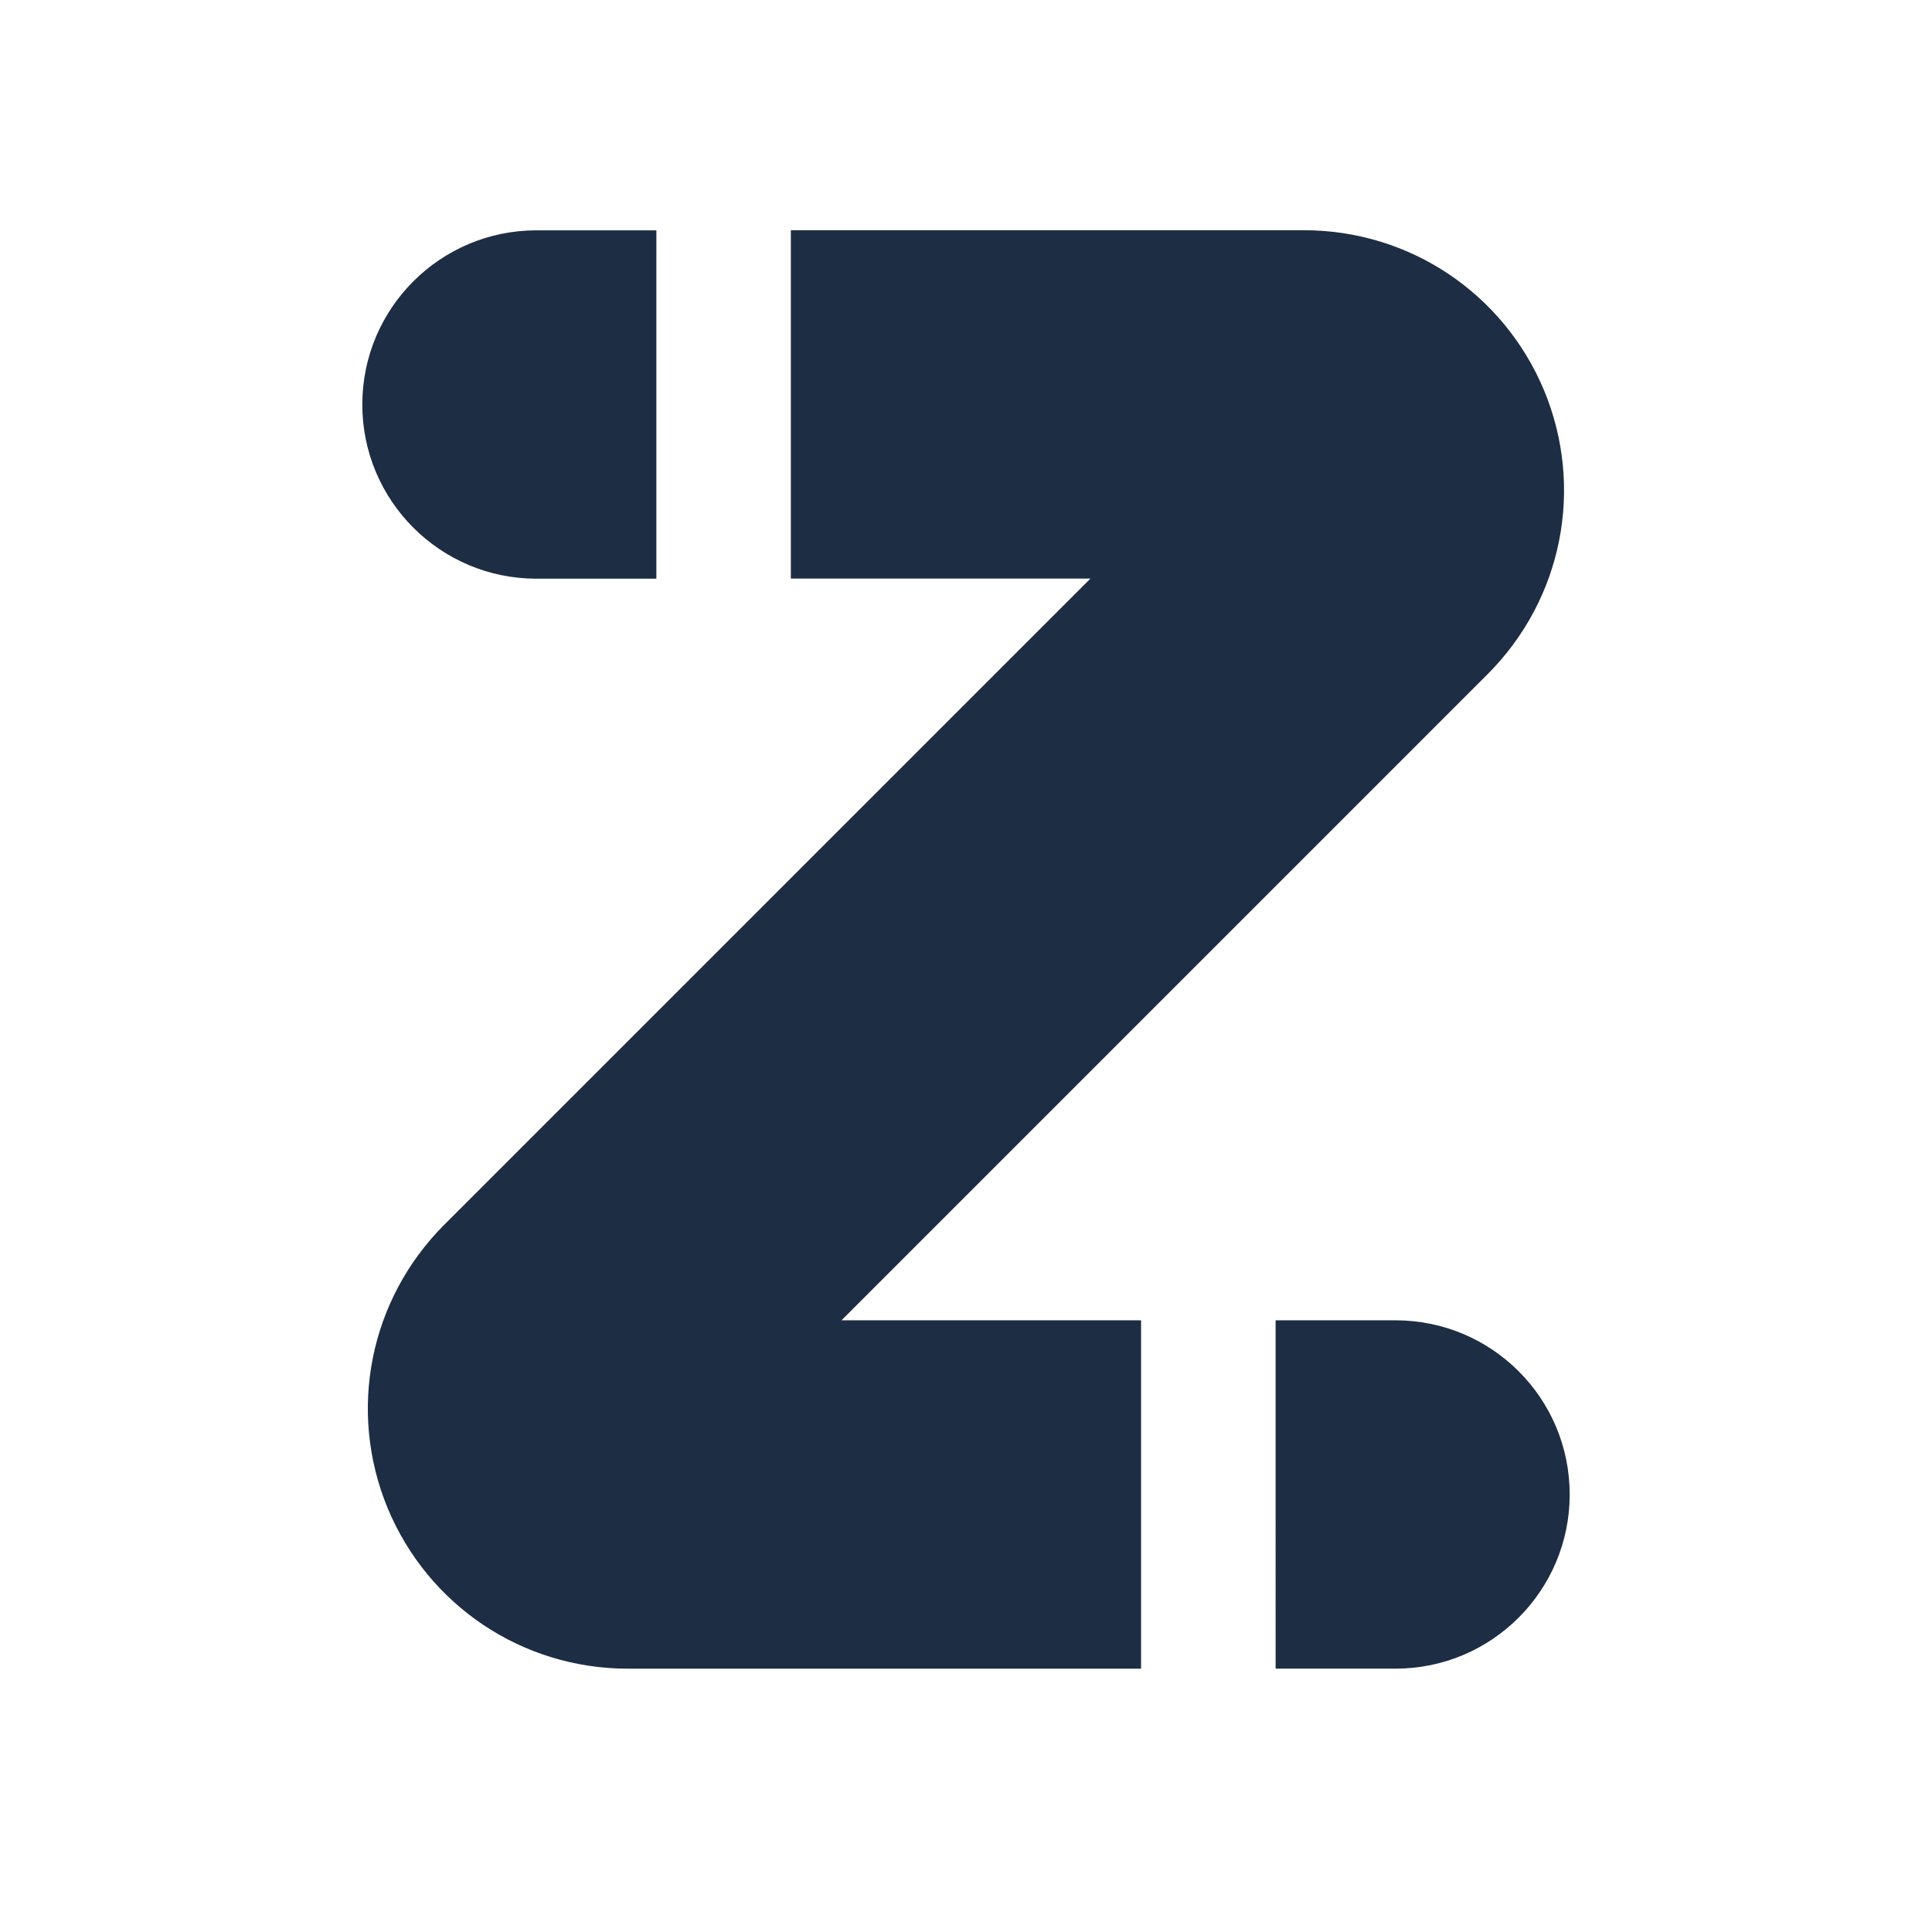
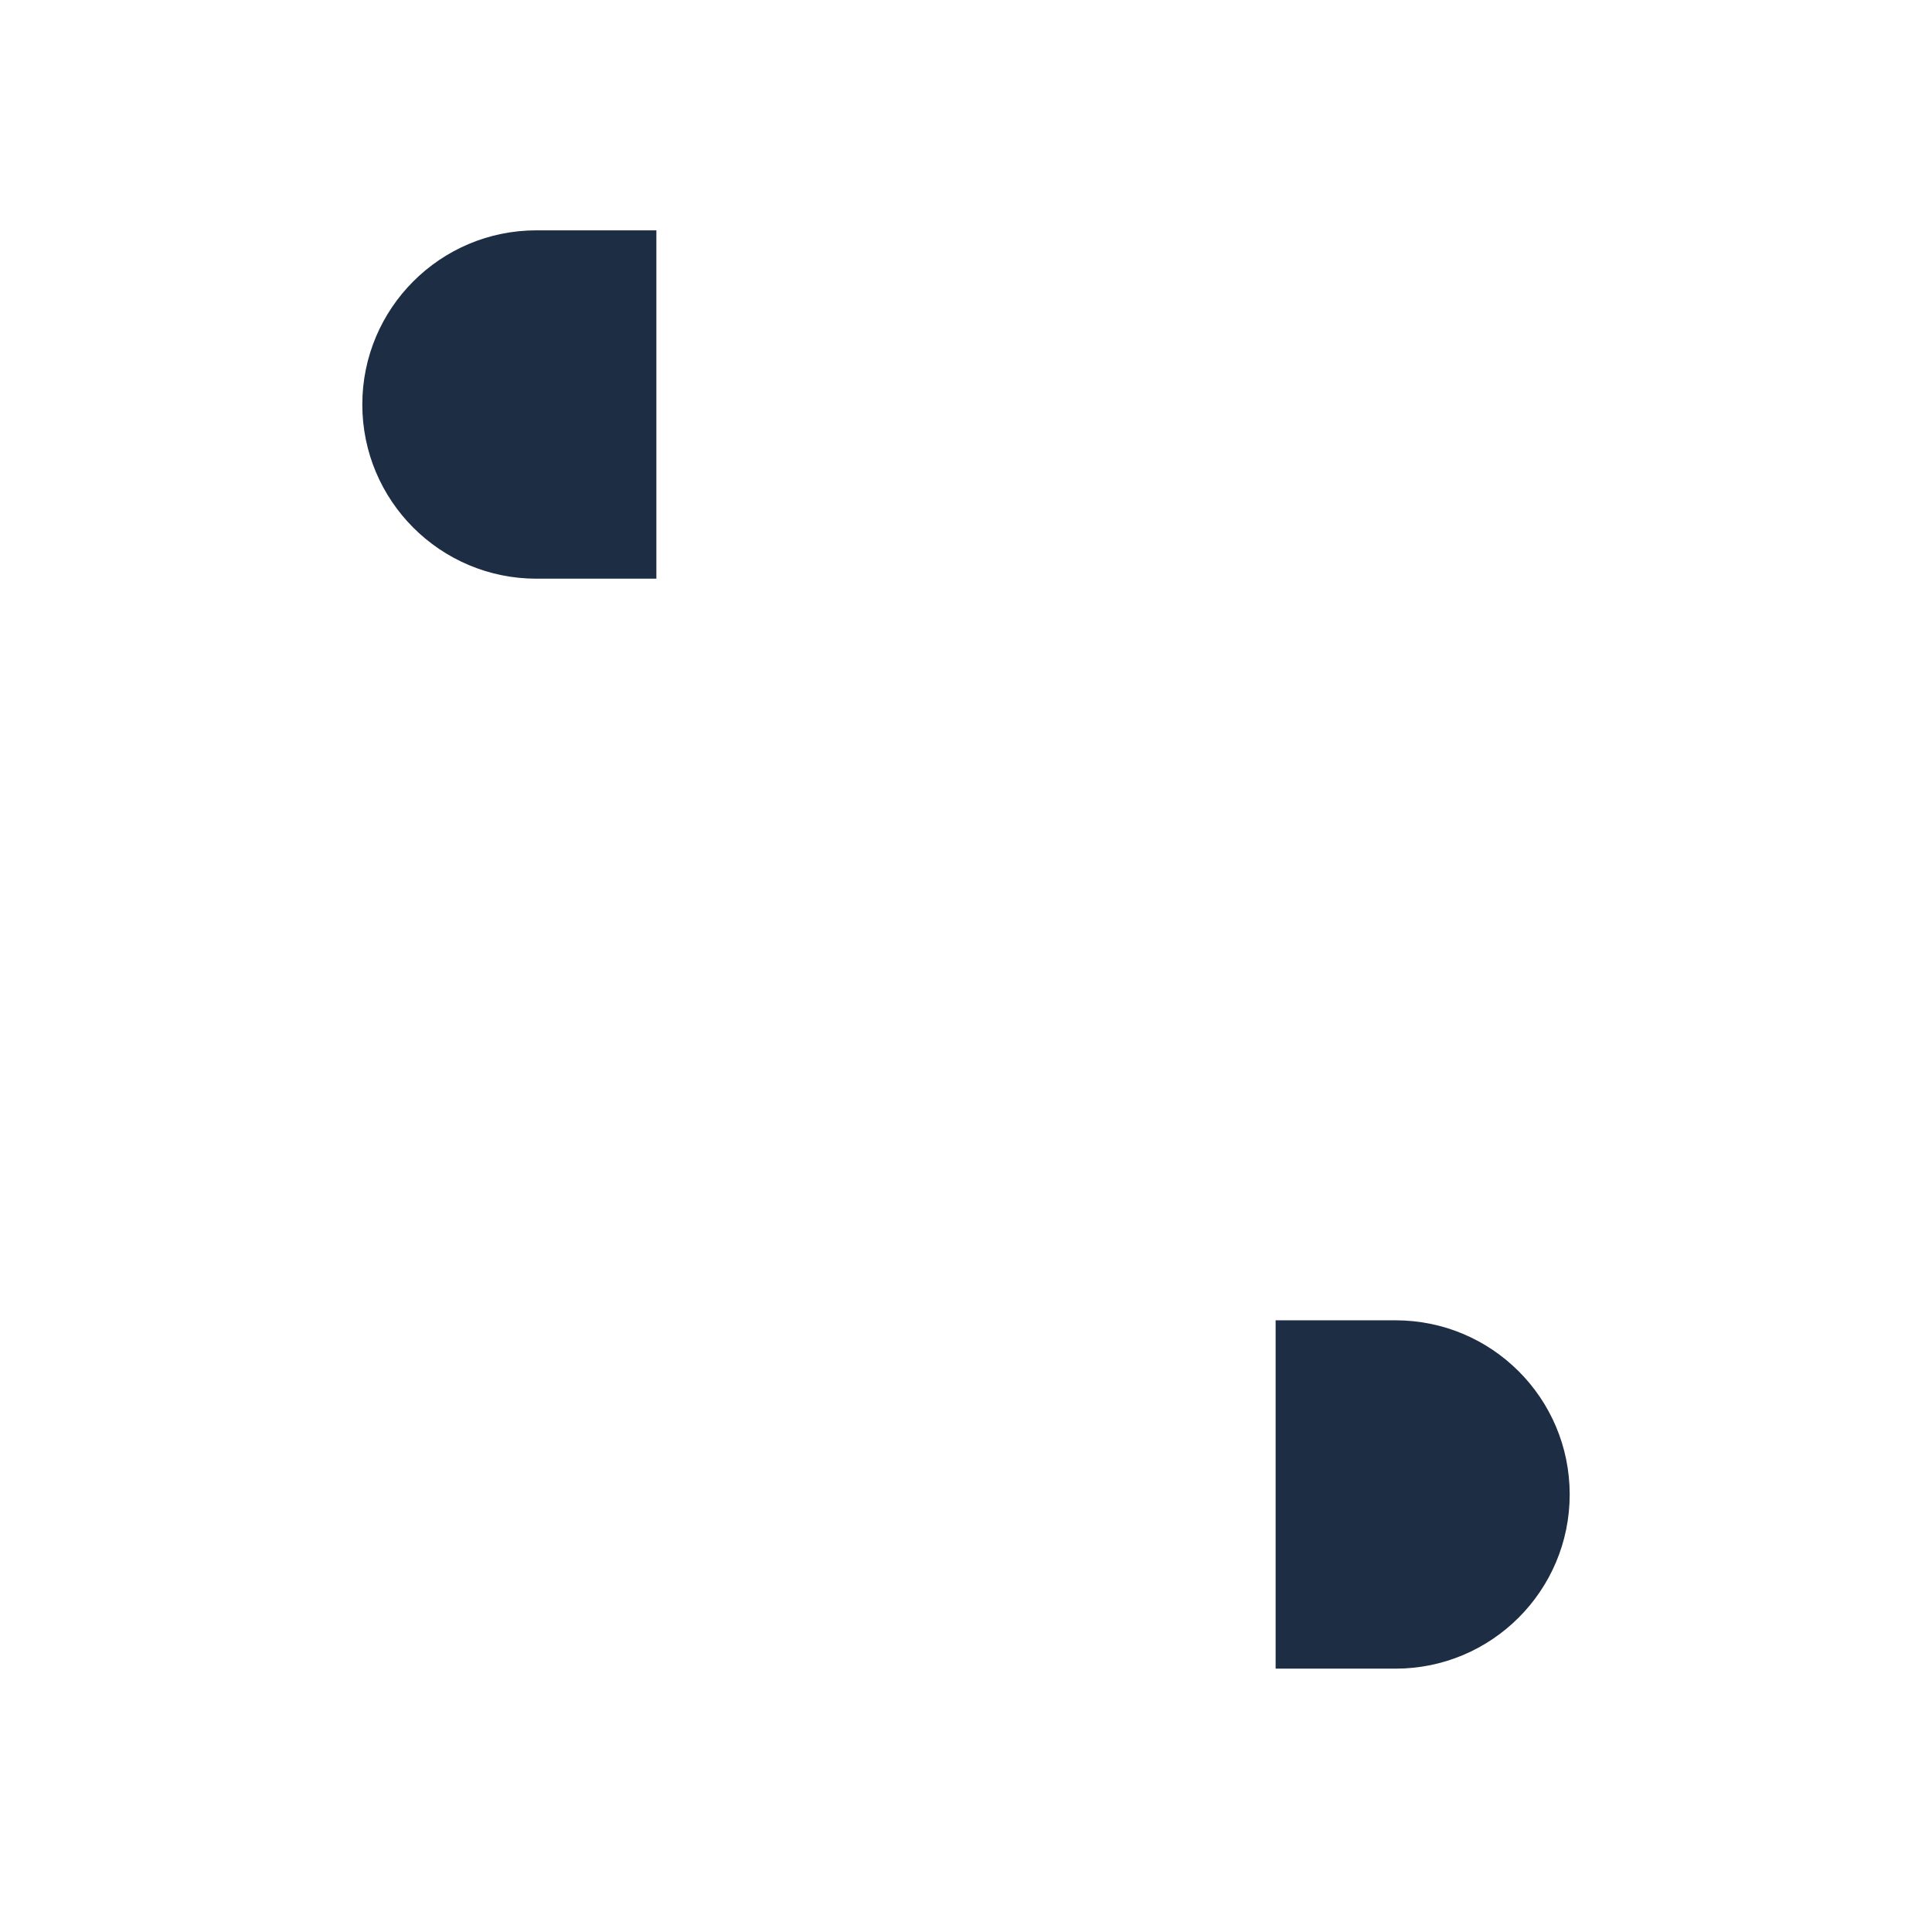
<svg xmlns="http://www.w3.org/2000/svg" version="1.1" id="Layer_1" x="0px" y="0px" viewBox="0 0 1000 1000" style="enable-background:new 0 0 1000 1000;" xml:space="preserve">
  <style type="text/css">
	.st0{fill:#1D2D44;stroke:#1D2D44;stroke-miterlimit:10;}
</style>
  <g>
    <path class="st0" d="M277.68,299.03h61.56V119.72h-61.56c-49.51,0-89.65,40.14-89.65,89.65S228.17,299.03,277.68,299.03z" />
    <path class="st0" d="M811.97,773.54c0,49.49-40.16,89.65-89.65,89.65h-61.56V683.89h61.56   C771.8,683.89,811.97,723.93,811.97,773.54z" />
-     <path class="st0" d="M434.35,683.89h155.76v179.31H324.97c-54.39,0-102.92-32.51-123.84-82.72   c-20.8-50.33-9.32-107.58,29.05-146.08L565.6,298.98H409.84V119.67h265.13c54.39,0,102.92,32.51,123.84,82.72   c20.8,50.33,9.32,107.58-29.05,146.08L434.35,683.89z" />
  </g>
</svg>